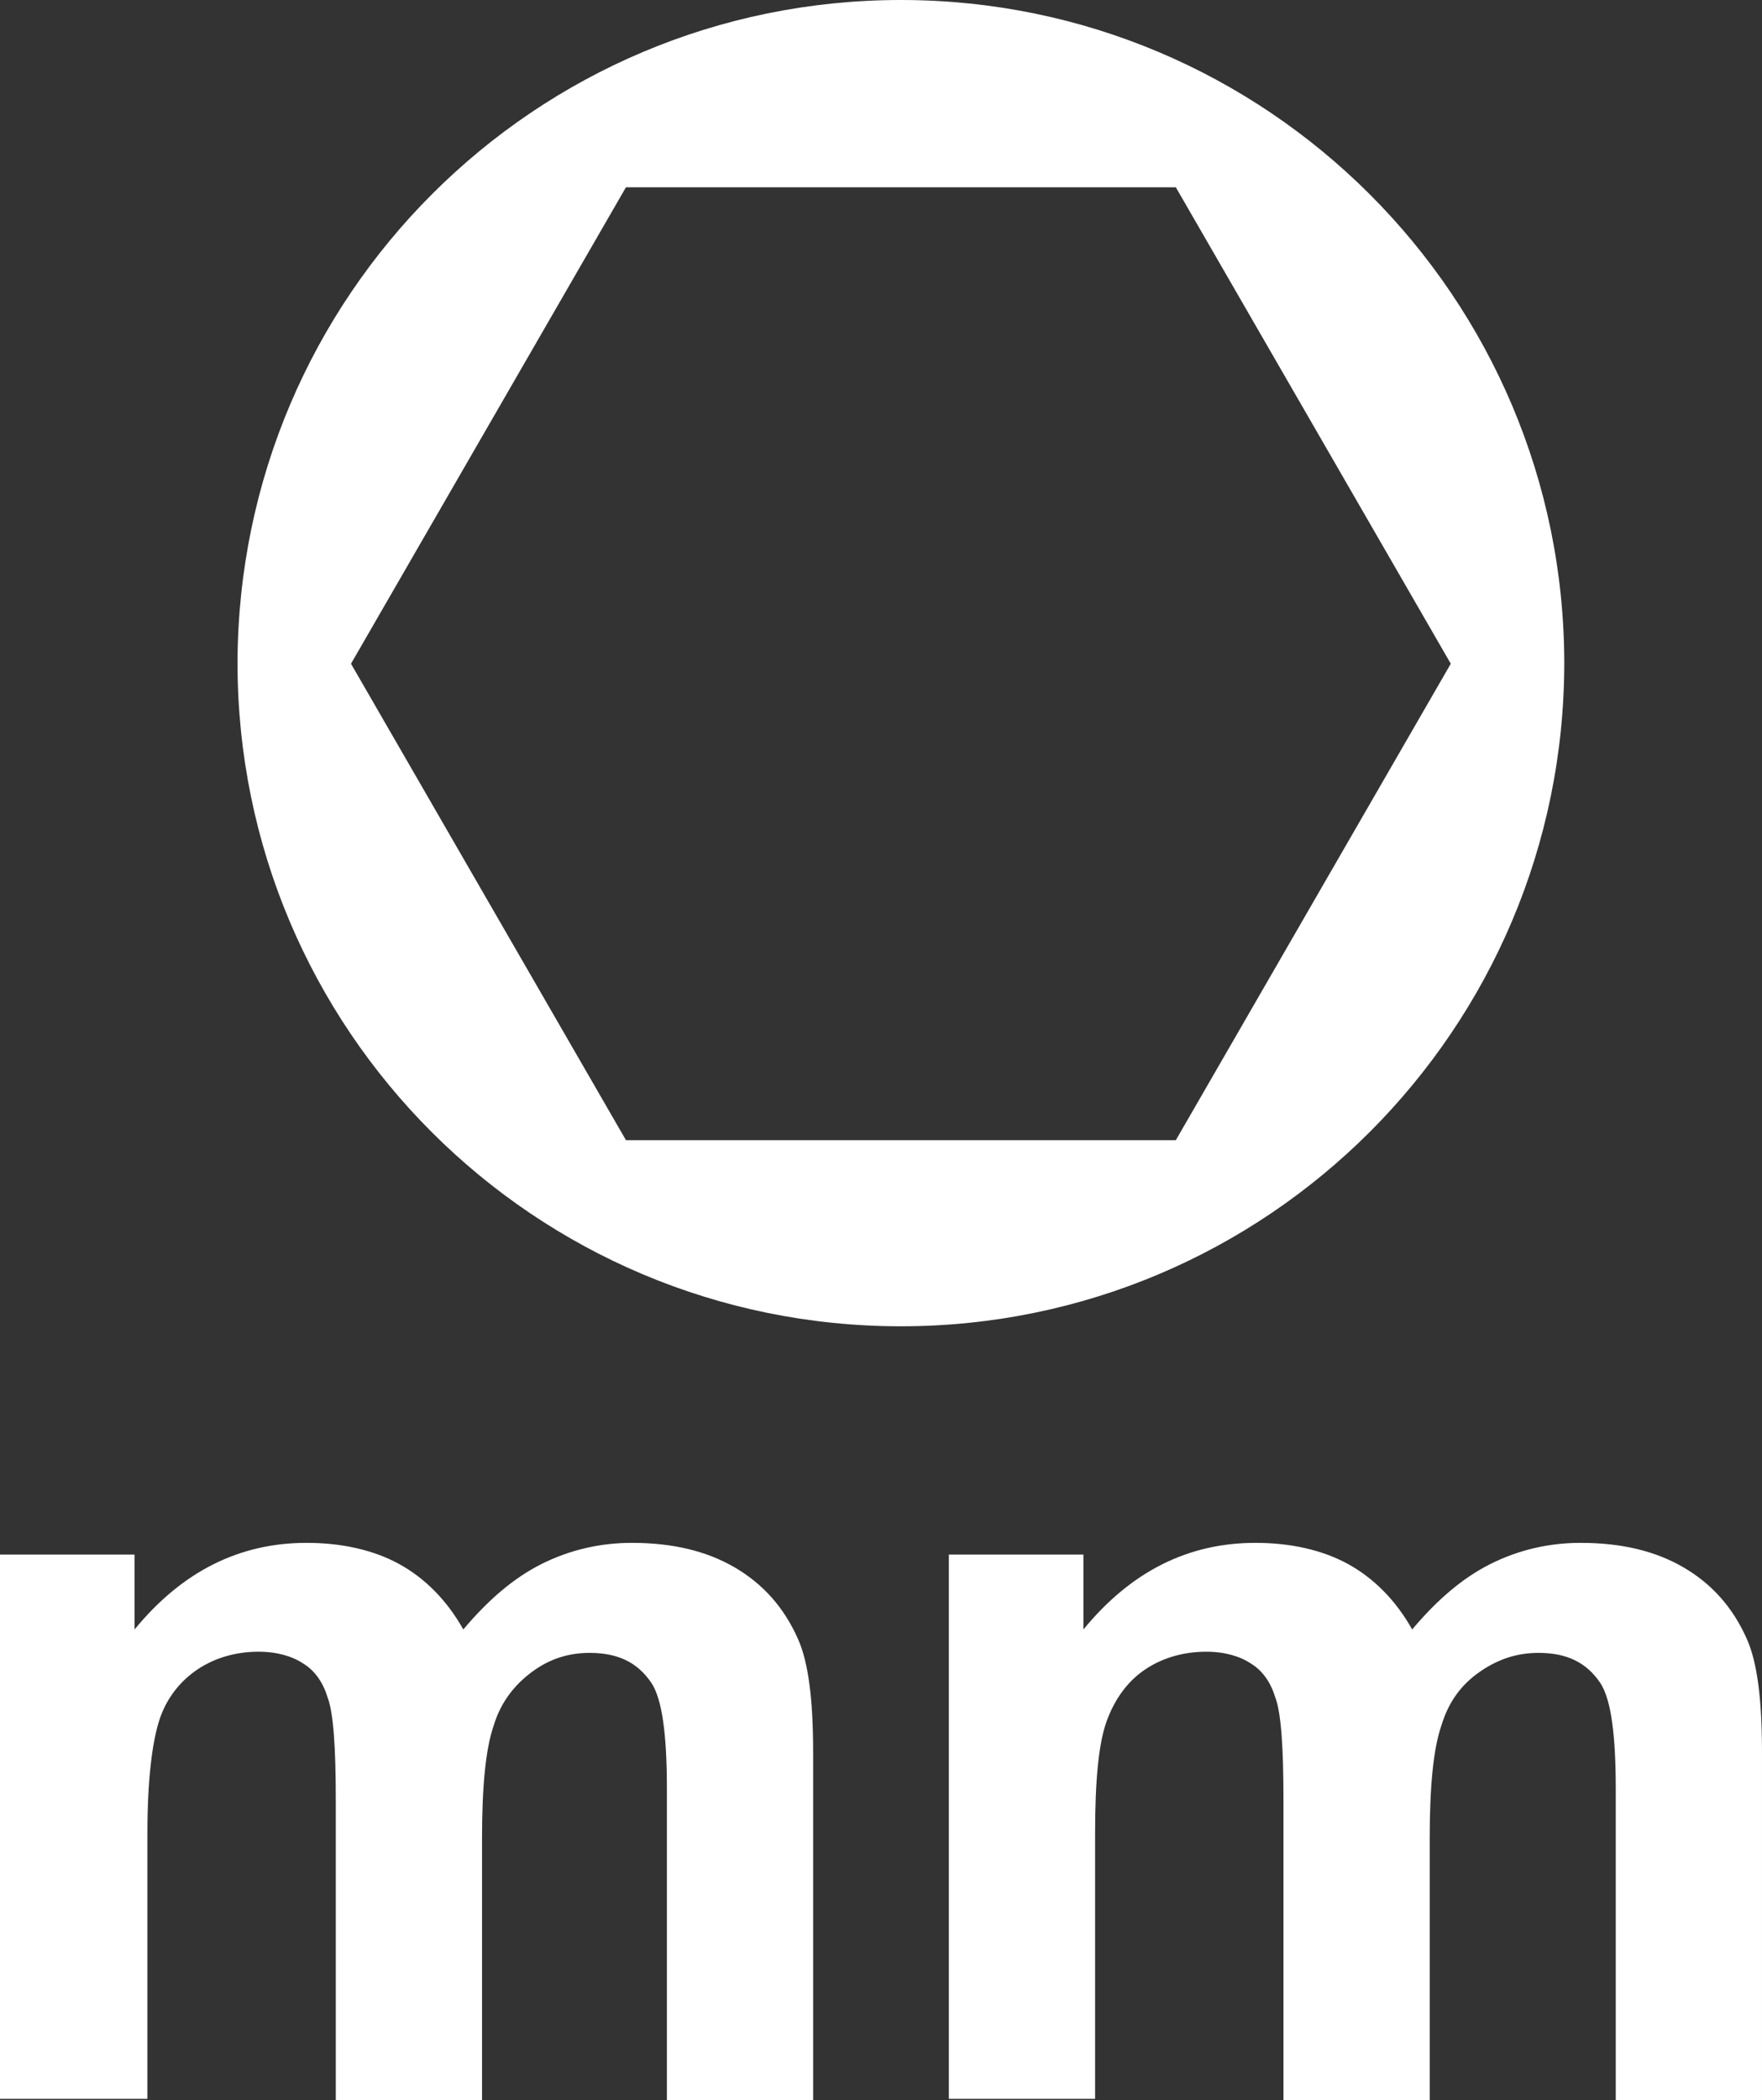
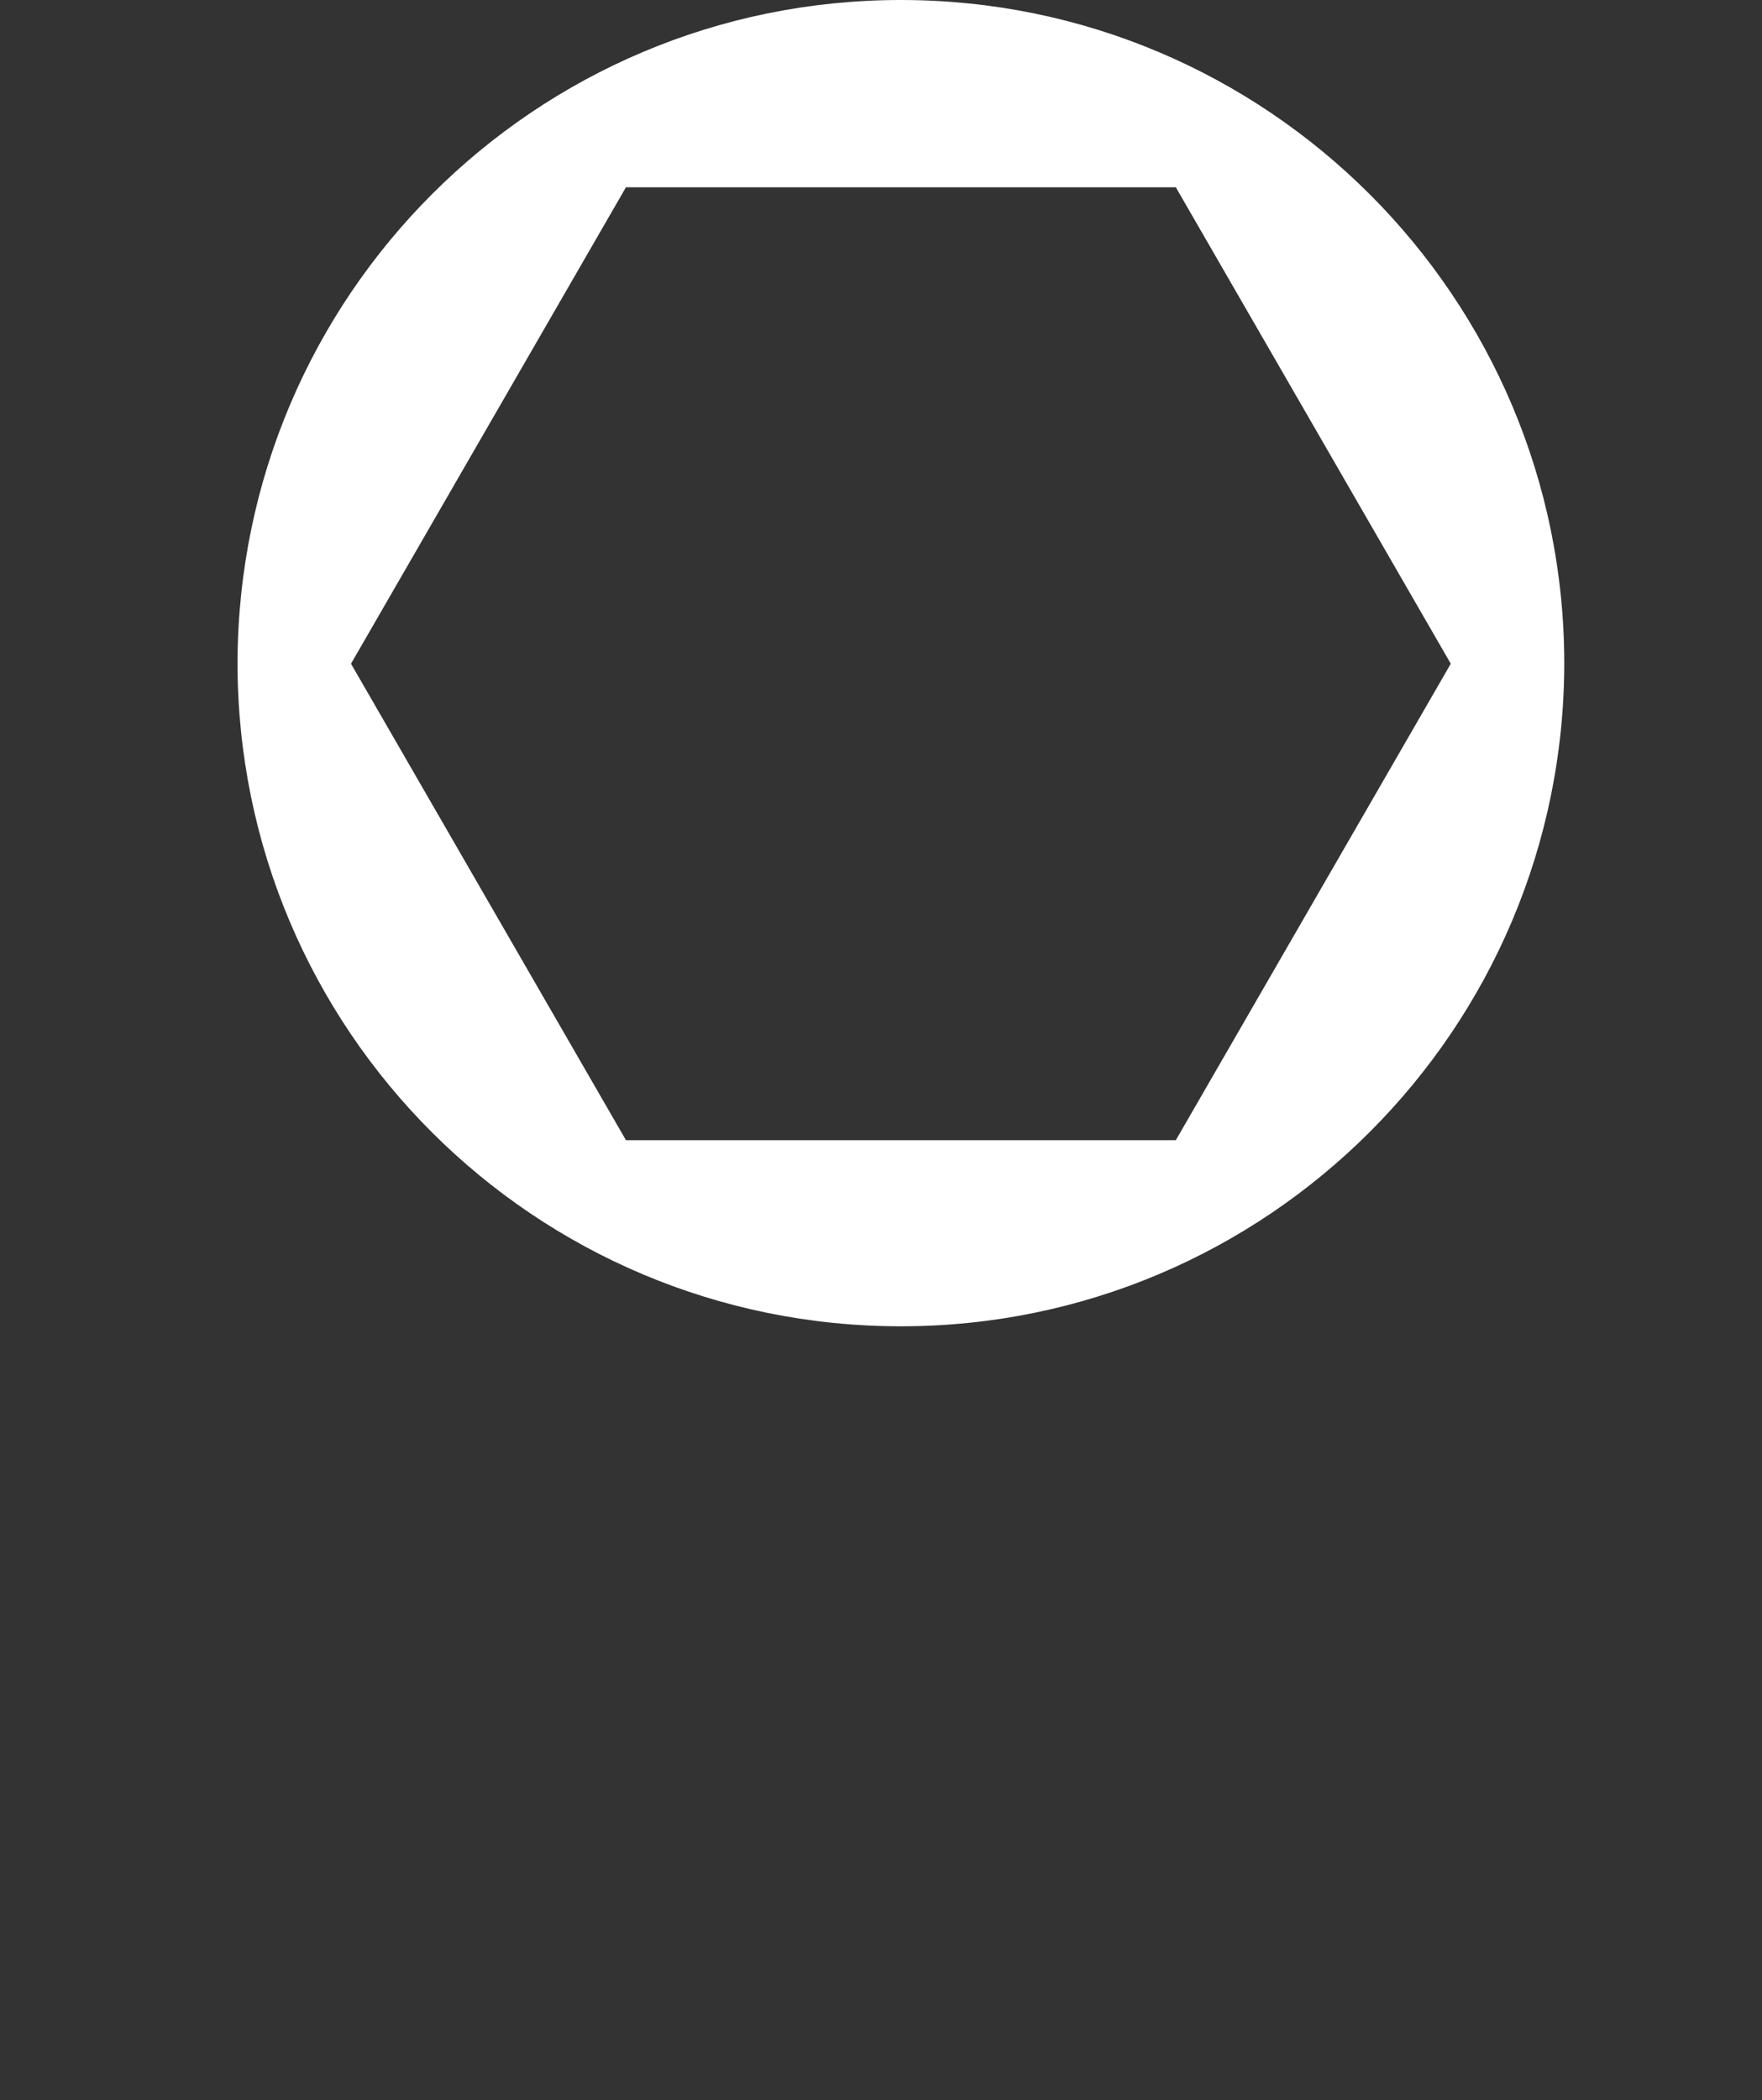
<svg xmlns="http://www.w3.org/2000/svg" id="_圖層_1" data-name="圖層 1" viewBox="0 0 15.06 17.94">
  <rect x="0" y="0" width="15.06" height="17.94" fill="#333333" stroke="none" />
  <defs>
    <style>
      .cls-1 {
        fill: none;
      }

      .cls-1, .cls-2 {
        stroke-width: 0px;
      }

      .cls-2 {
        fill: #fff;
      }
    </style>
  </defs>
  <g>
-     <path class="cls-2" d="m0,13.28h1.15v.64c.41-.5.9-.74,1.47-.74.3,0,.57.06.79.18s.41.31.55.56c.21-.25.43-.44.67-.56.24-.12.5-.18.77-.18.35,0,.64.07.88.21.24.14.42.34.54.61.09.2.13.52.13.97v2.98h-1.25v-2.67c0-.46-.04-.76-.13-.9-.12-.18-.29-.26-.53-.26-.18,0-.34.05-.49.16-.15.11-.27.26-.33.46-.07.2-.1.53-.1.96v2.24h-1.25v-2.56c0-.45-.02-.75-.07-.88-.04-.13-.11-.23-.21-.29-.09-.06-.22-.1-.38-.1-.19,0-.37.05-.52.15-.15.1-.27.25-.33.44s-.1.51-.1.96v2.27H0v-4.67Z" />
-     <path class="cls-2" d="m8.11,13.28h1.15v.64c.41-.5.9-.74,1.47-.74.3,0,.57.06.79.18s.41.31.55.56c.21-.25.43-.44.67-.56.24-.12.5-.18.77-.18.35,0,.64.07.88.21.24.14.42.34.54.61.09.2.13.52.13.97v2.98h-1.25v-2.67c0-.46-.04-.76-.13-.9-.12-.18-.29-.26-.53-.26-.18,0-.34.05-.5.16s-.27.26-.33.46c-.07.2-.1.53-.1.96v2.24h-1.25v-2.56c0-.45-.02-.75-.07-.88-.04-.13-.11-.23-.21-.29-.09-.06-.22-.1-.38-.1-.19,0-.37.05-.52.15s-.26.25-.33.44c-.07.19-.1.51-.1.96v2.27h-1.25v-4.67Z" />
-   </g>
+     </g>
  <g>
-     <path class="cls-2" d="m13.37,5.67C13.37,2.54,10.83,0,7.7,0S2.04,2.53,2.03,5.66h0c0,3.14,2.54,5.67,5.67,5.67s5.67-2.54,5.67-5.67Zm-8.02,4.07l-2.35-4.07L5.35,1.6h4.7l2.35,4.07-2.35,4.07h-4.7Z" />
+     <path class="cls-2" d="m13.37,5.67C13.37,2.54,10.83,0,7.7,0S2.04,2.53,2.03,5.66c0,3.14,2.54,5.67,5.67,5.67s5.67-2.54,5.67-5.67Zm-8.02,4.07l-2.35-4.07L5.35,1.6h4.7l2.35,4.07-2.35,4.07h-4.7Z" />
    <rect class="cls-1" x="2.03" y="0" width="11.34" height="11.34" />
  </g>
</svg>